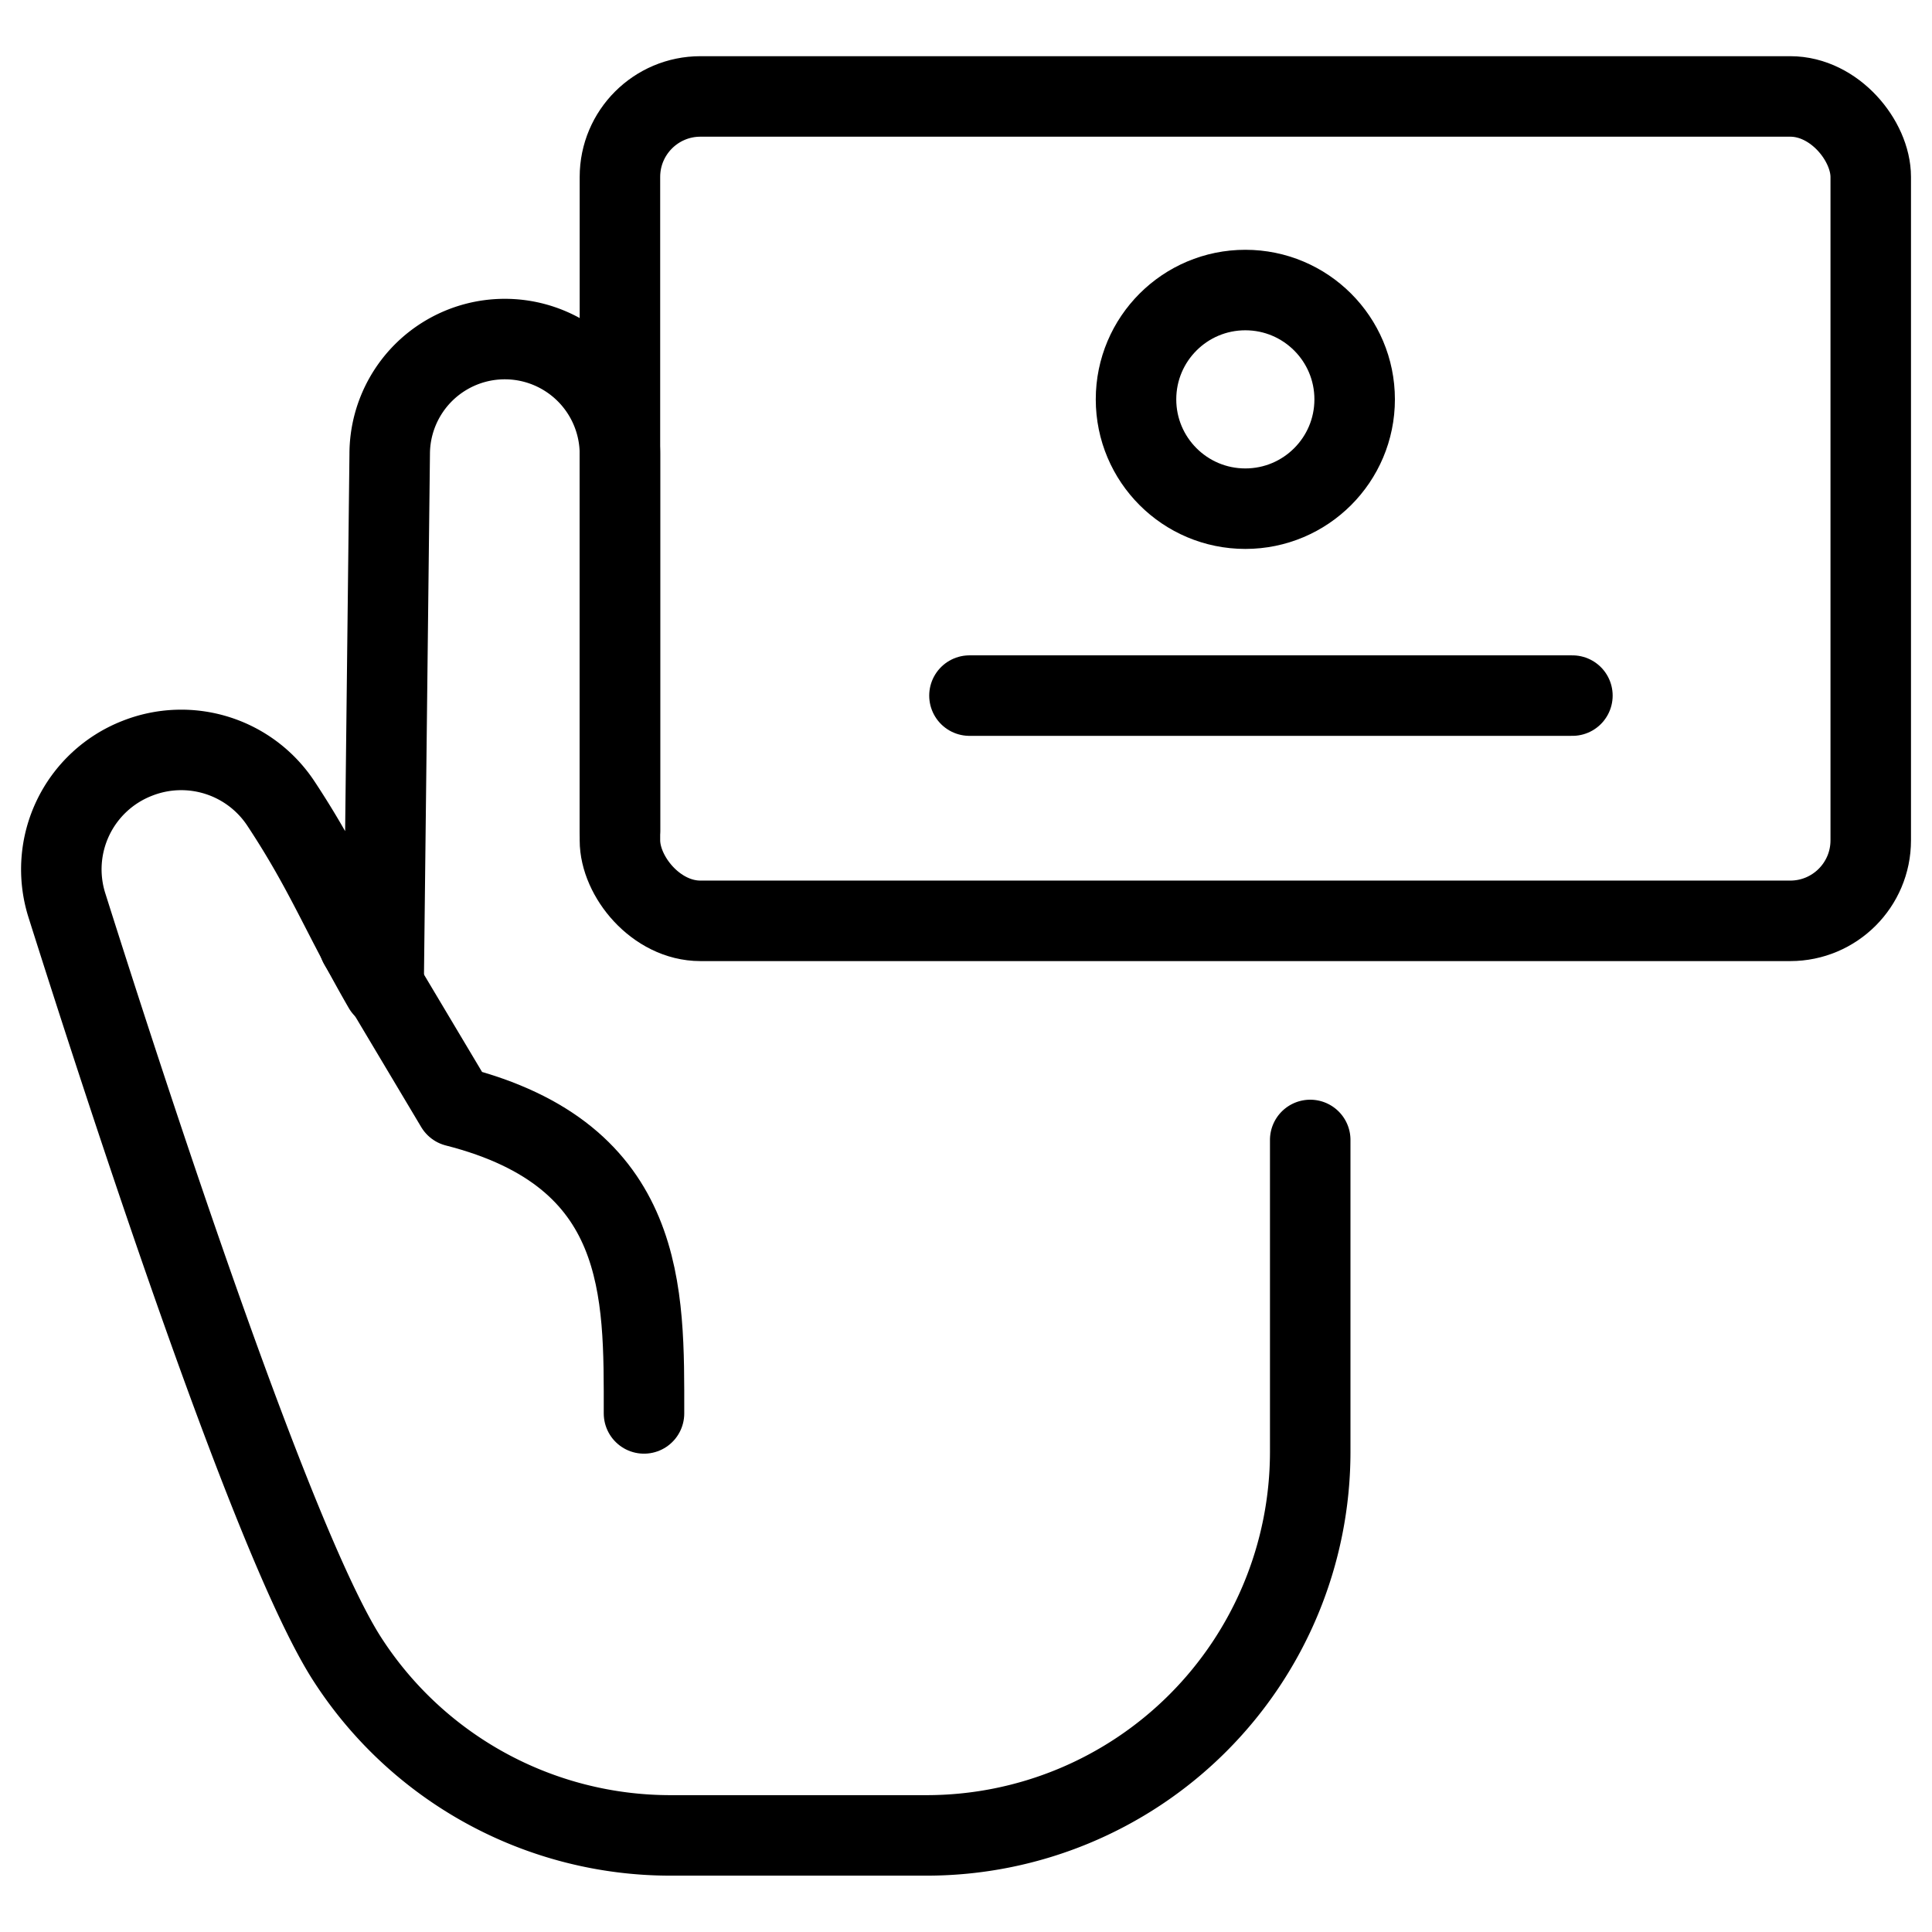
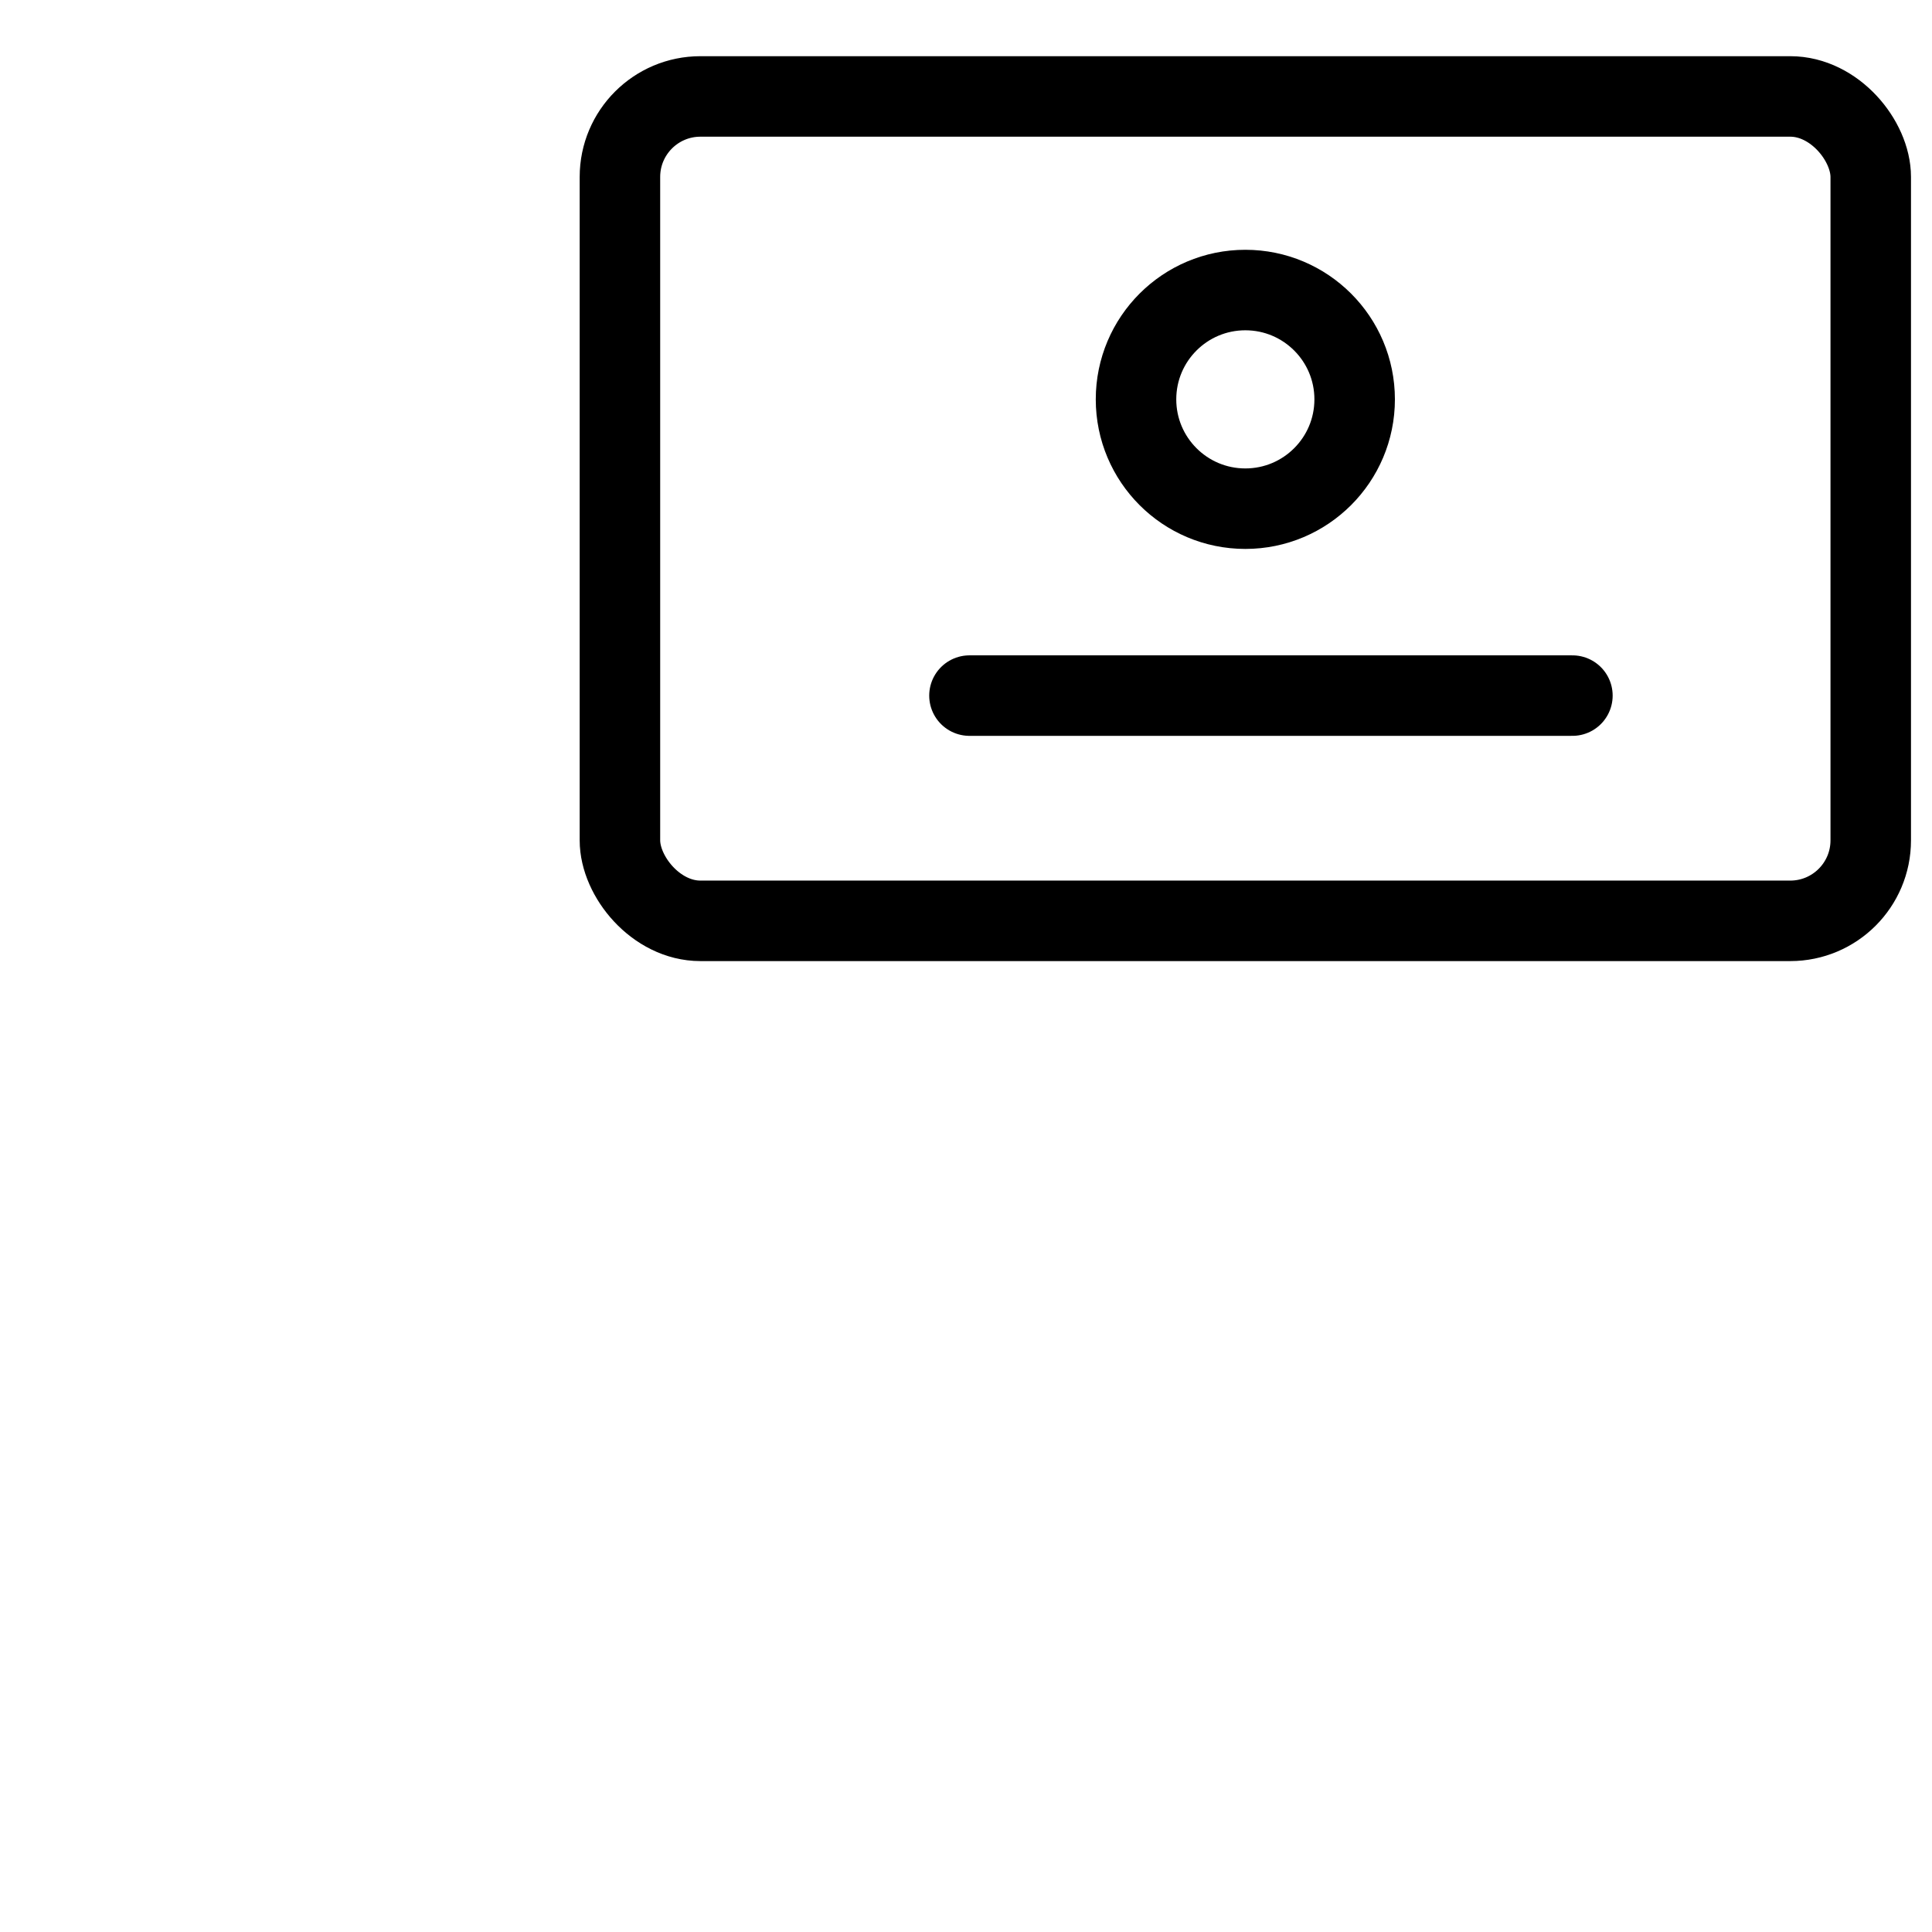
<svg xmlns="http://www.w3.org/2000/svg" viewBox="0 0 24 24">
  <g transform="matrix(1,0,0,1,0,0)">
    <defs>
      <style>.a,.b{fill:none;stroke:#000000;}.a{stroke-linecap:round;stroke-linejoin:round;}.b{stroke-miterlimit:10;}</style>
    </defs>
    <rect class="a" x="7.701" y="1.198" width="15.538" height="10.241" rx="1" />
    <line class="a" x1="12.043" y1="8.641" x2="19.533" y2="8.641" />
    <circle class="b" cx="15.47" cy="4.961" r="1.358" />
-     <path class="a" d="M16.276,14.161v3.874A4.766,4.766,0,0,1,11.51,22.8H8.33A4.775,4.775,0,0,1,4.3,20.589C3.382,19.137,1.625,13.757.83,11.243A1.48,1.48,0,0,1,1.7,9.422h0a1.484,1.484,0,0,1,1.791.562c.561.85.749,1.378,1.274,2.287l.076-6.629a1.43,1.43,0,1,1,2.86,0v4.674" />
-     <path class="a" d="M4.462,11.733l1.2,2.012C8.049,14.353,8,16.058,8,17.558" />
  </g>
</svg>